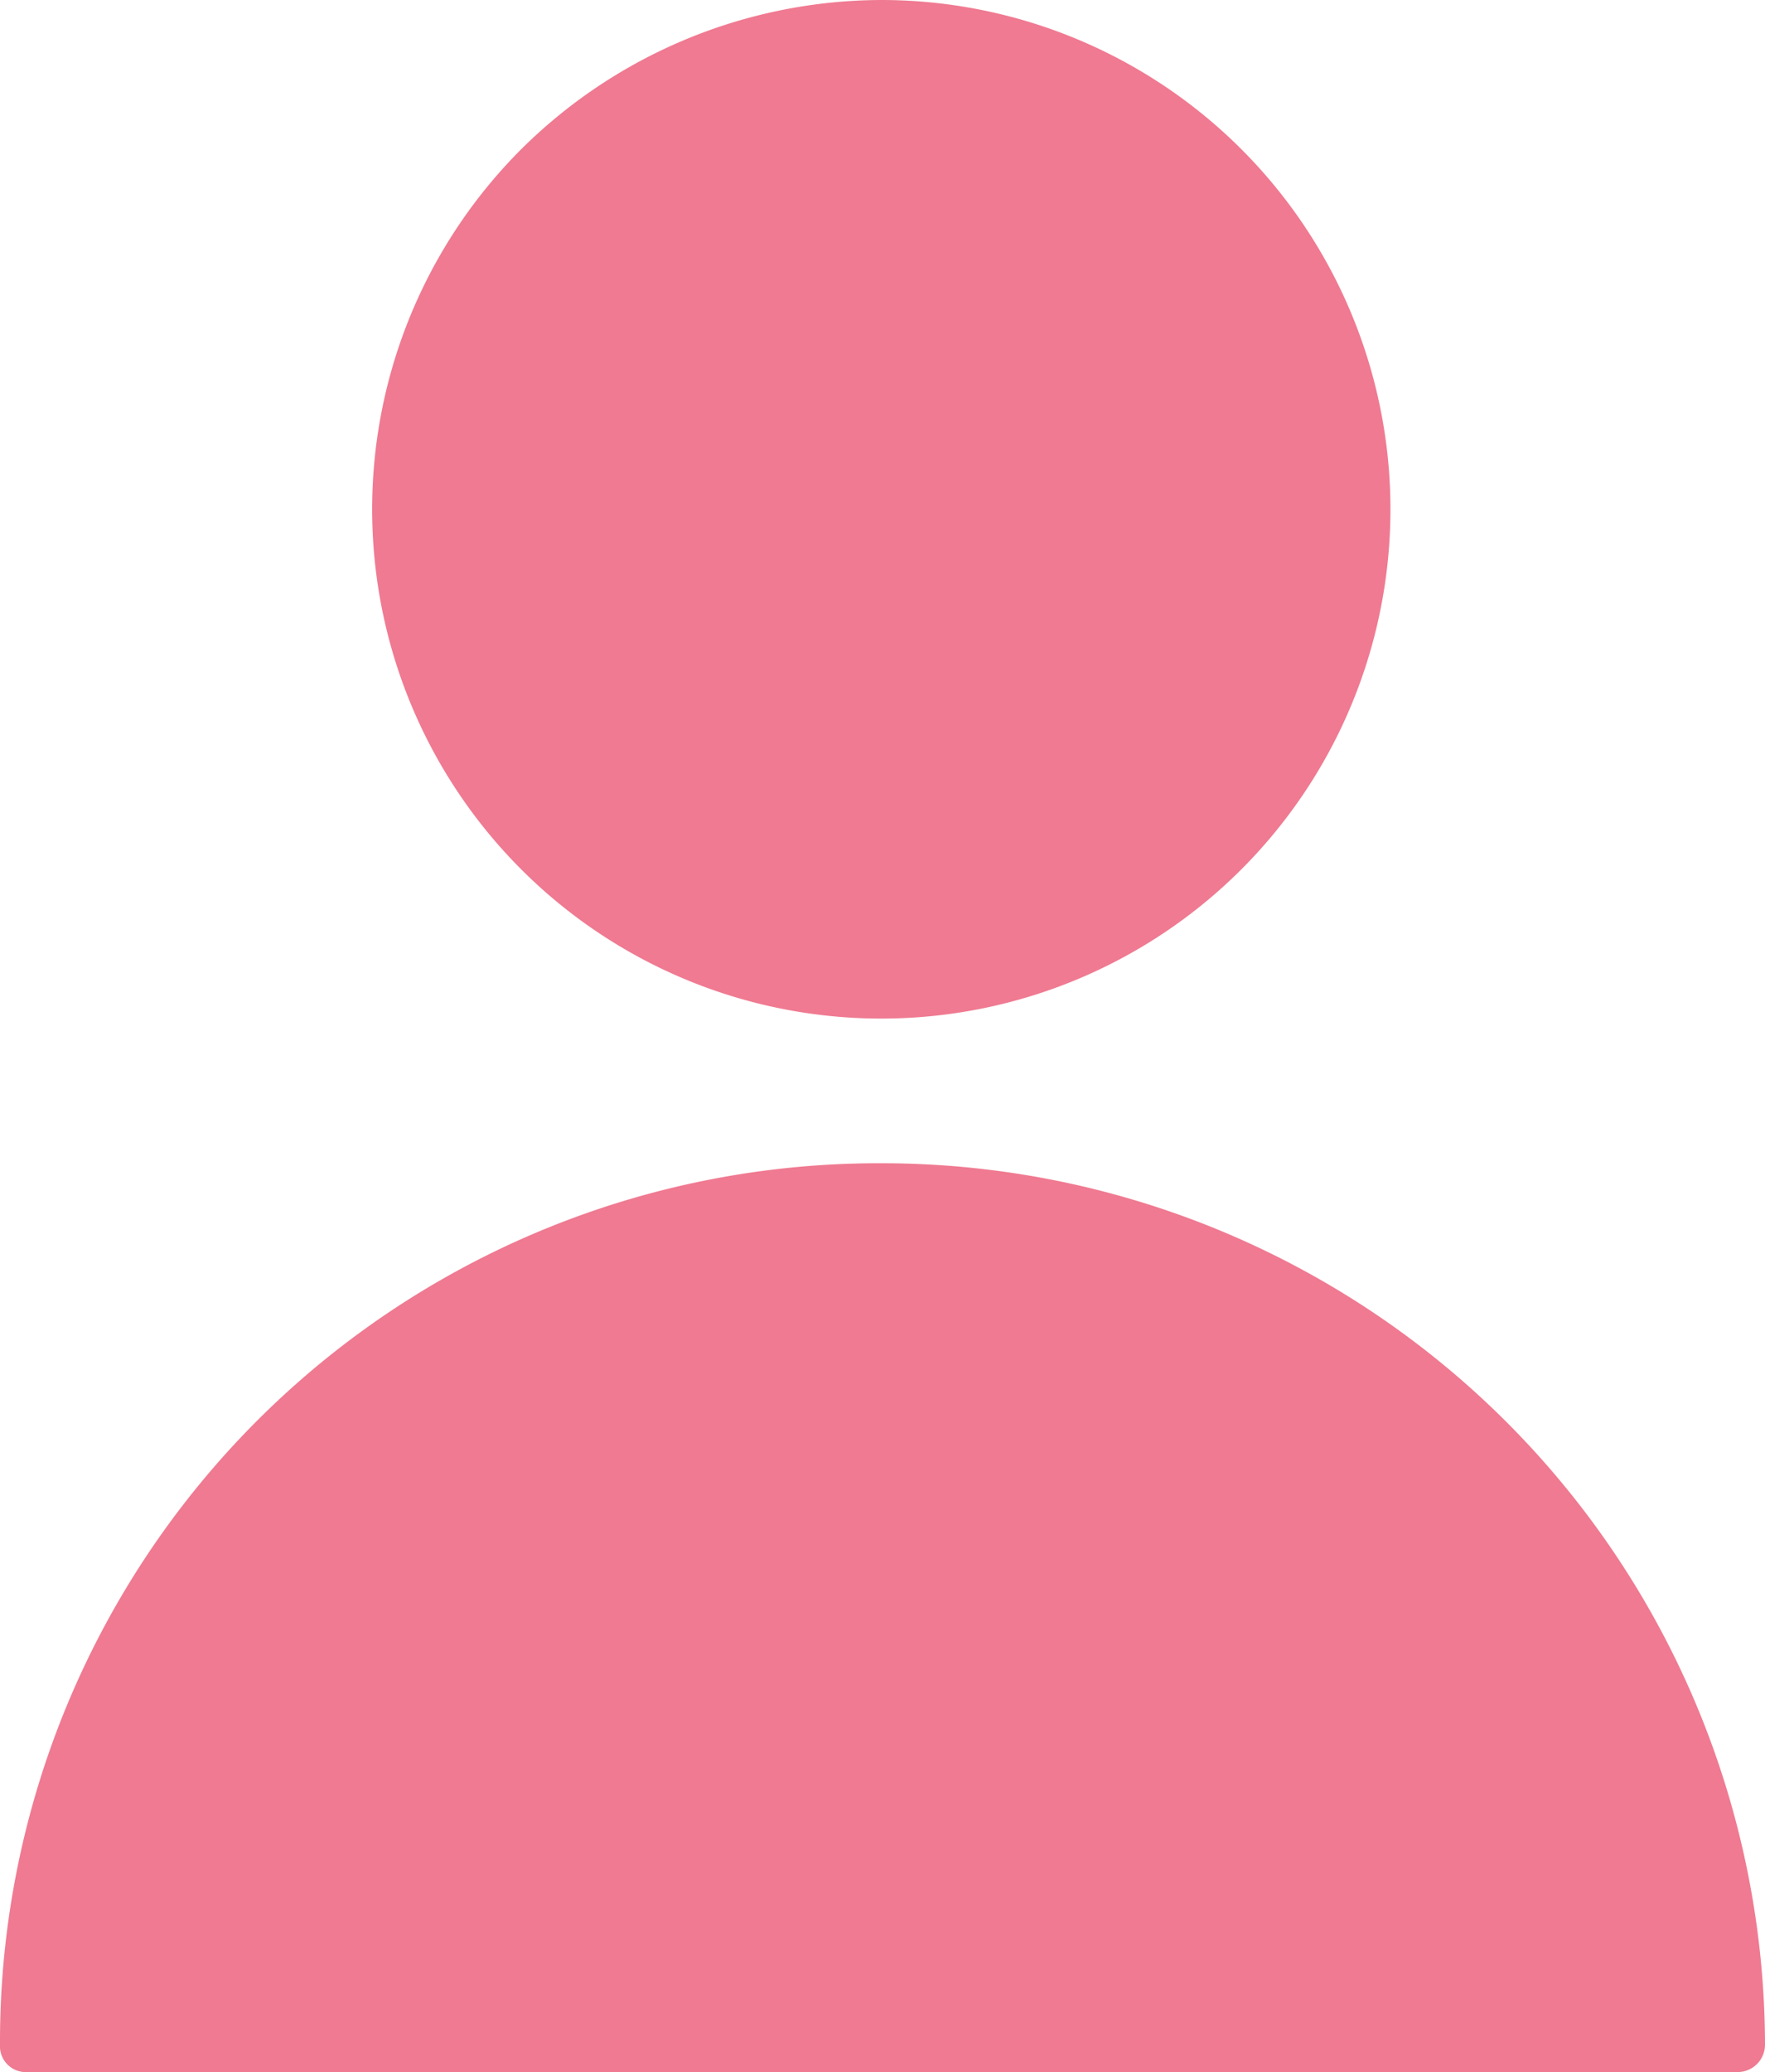
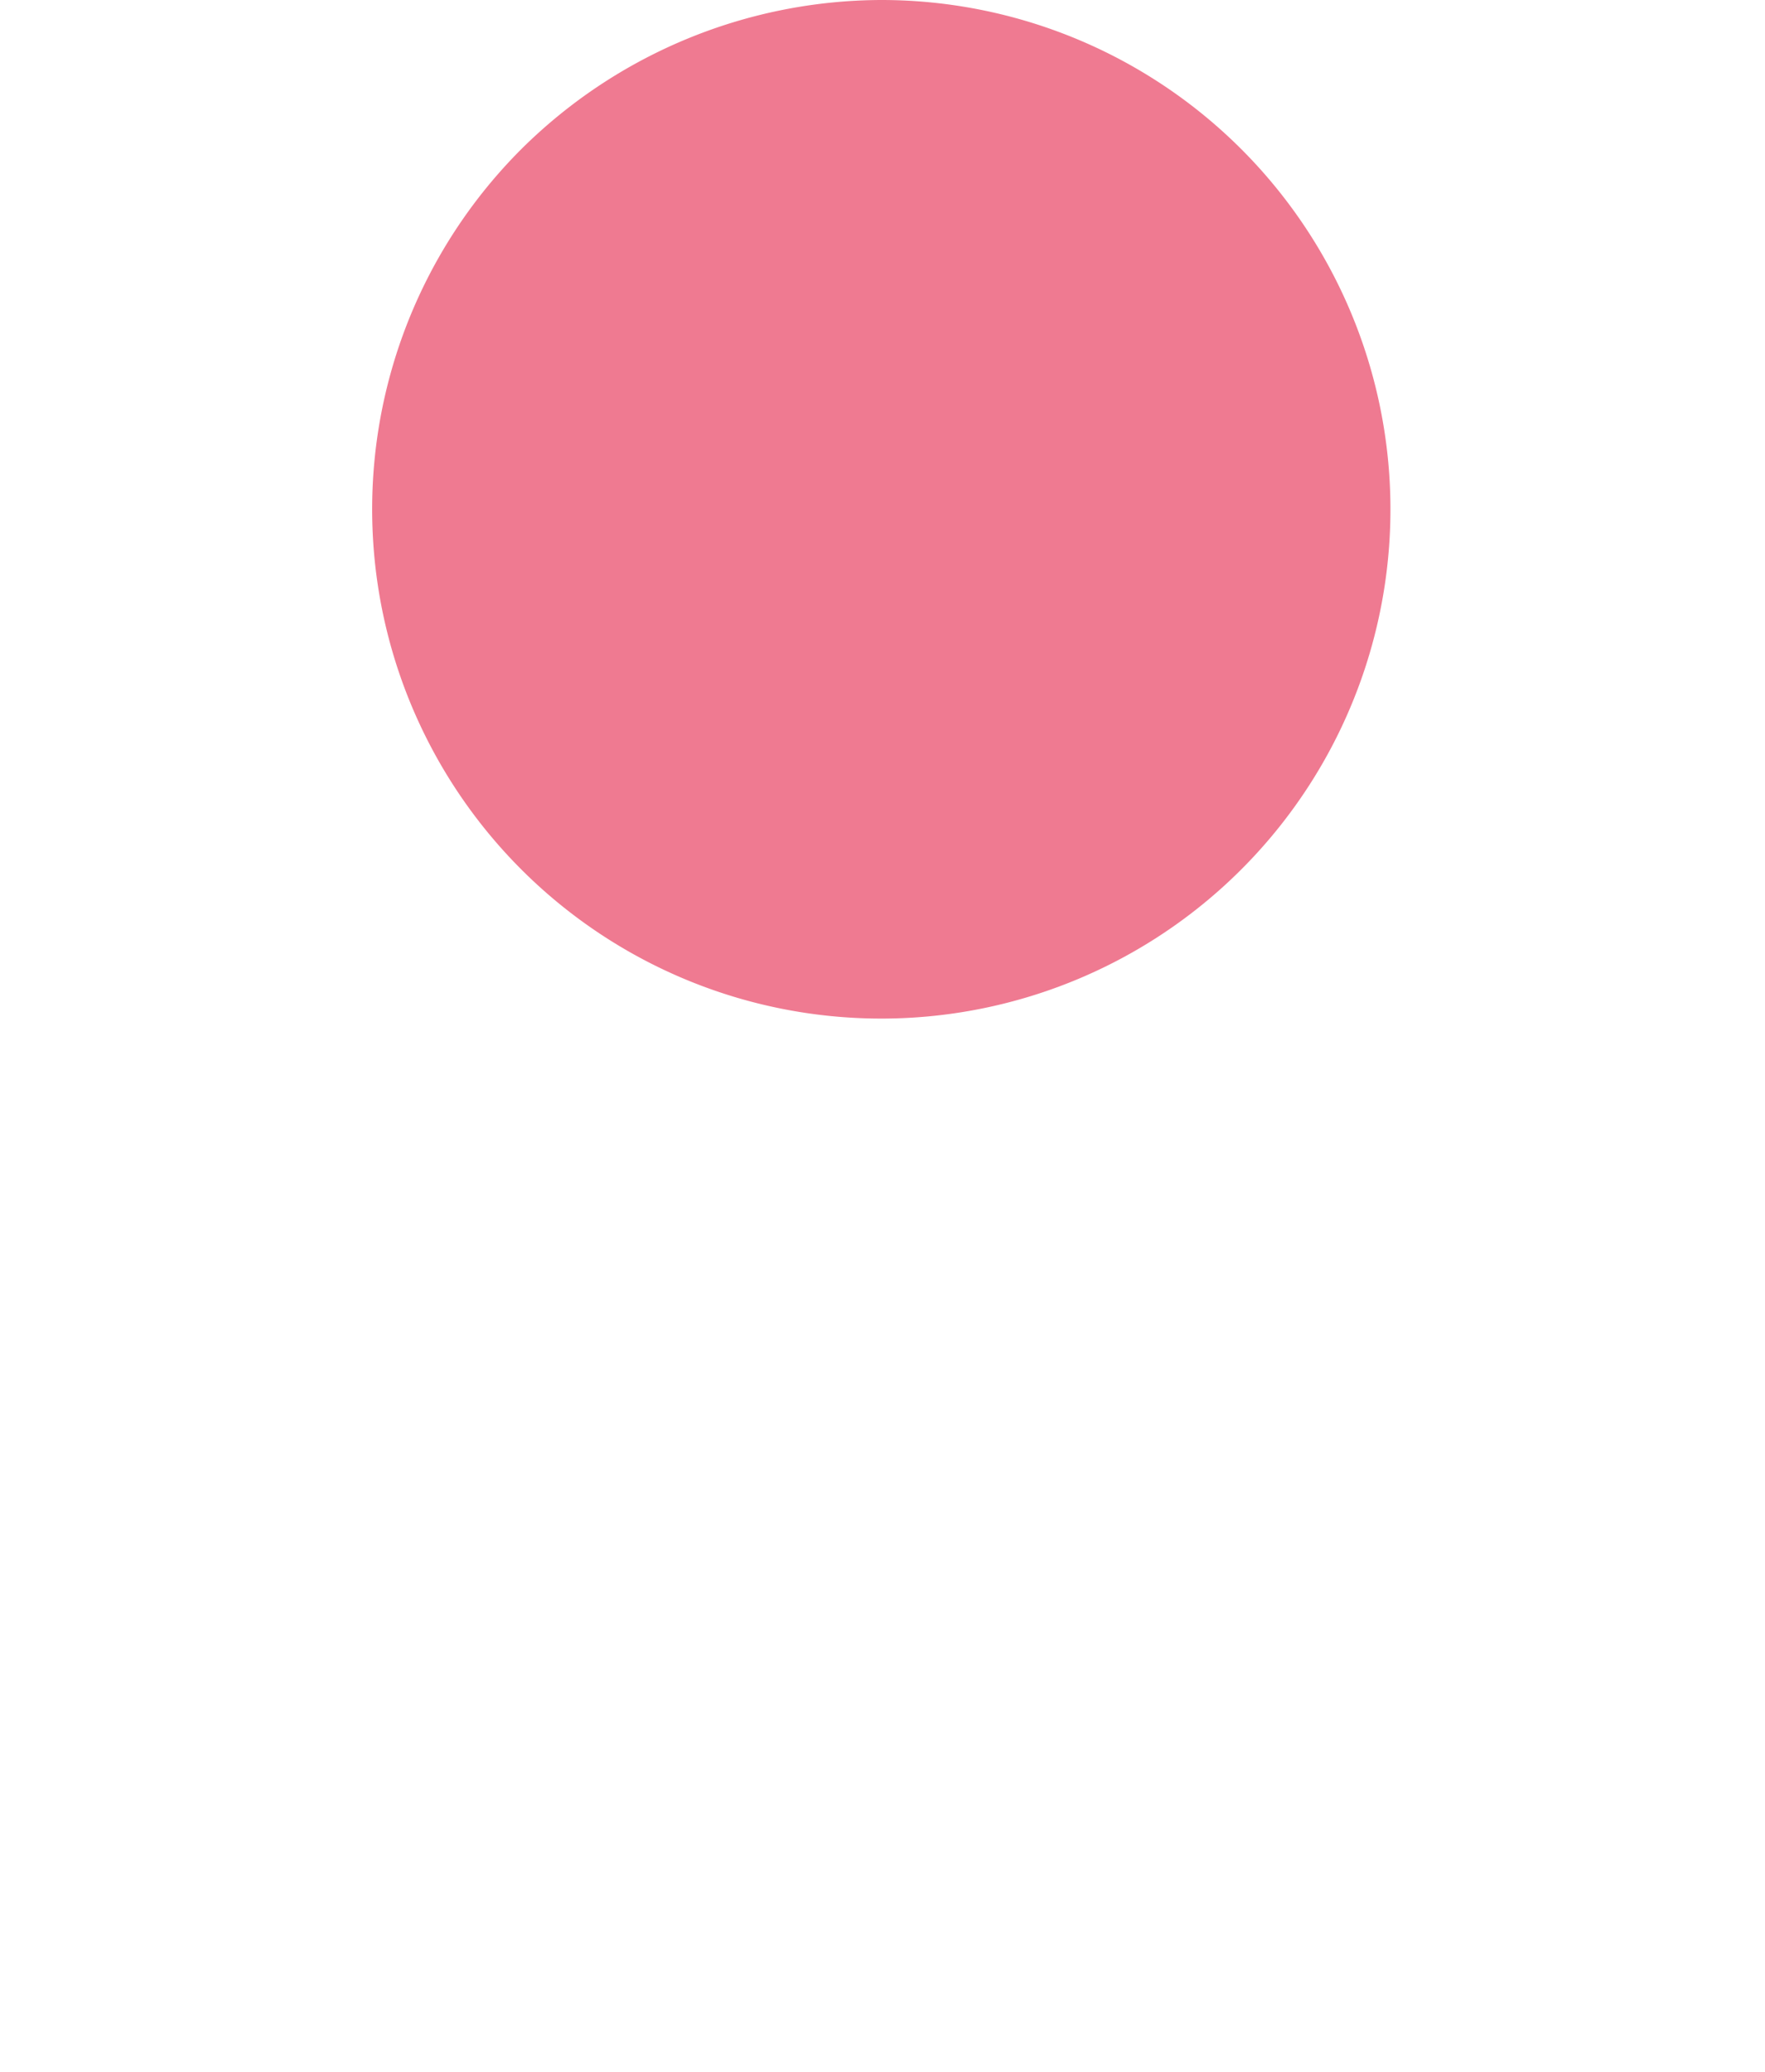
<svg xmlns="http://www.w3.org/2000/svg" width="18.158" height="21.311" viewBox="0 0 18.158 21.311">
  <g transform="translate(-70 -129)">
    <path d="M211.236,129a5.238,5.238,0,1,1-3.716,1.548A5.276,5.276,0,0,1,211.236,129Z" transform="translate(-132.171)" fill="#ef7a91" />
-     <path d="M79.065,554a9.083,9.083,0,0,1,9.093,9.065.282.282,0,0,1-.282.282H70.282a.266.266,0,0,1-.282-.282A9.035,9.035,0,0,1,79.065,554Z" transform="translate(0 -413.036)" fill="#ef7a91" />
  </g>
</svg>